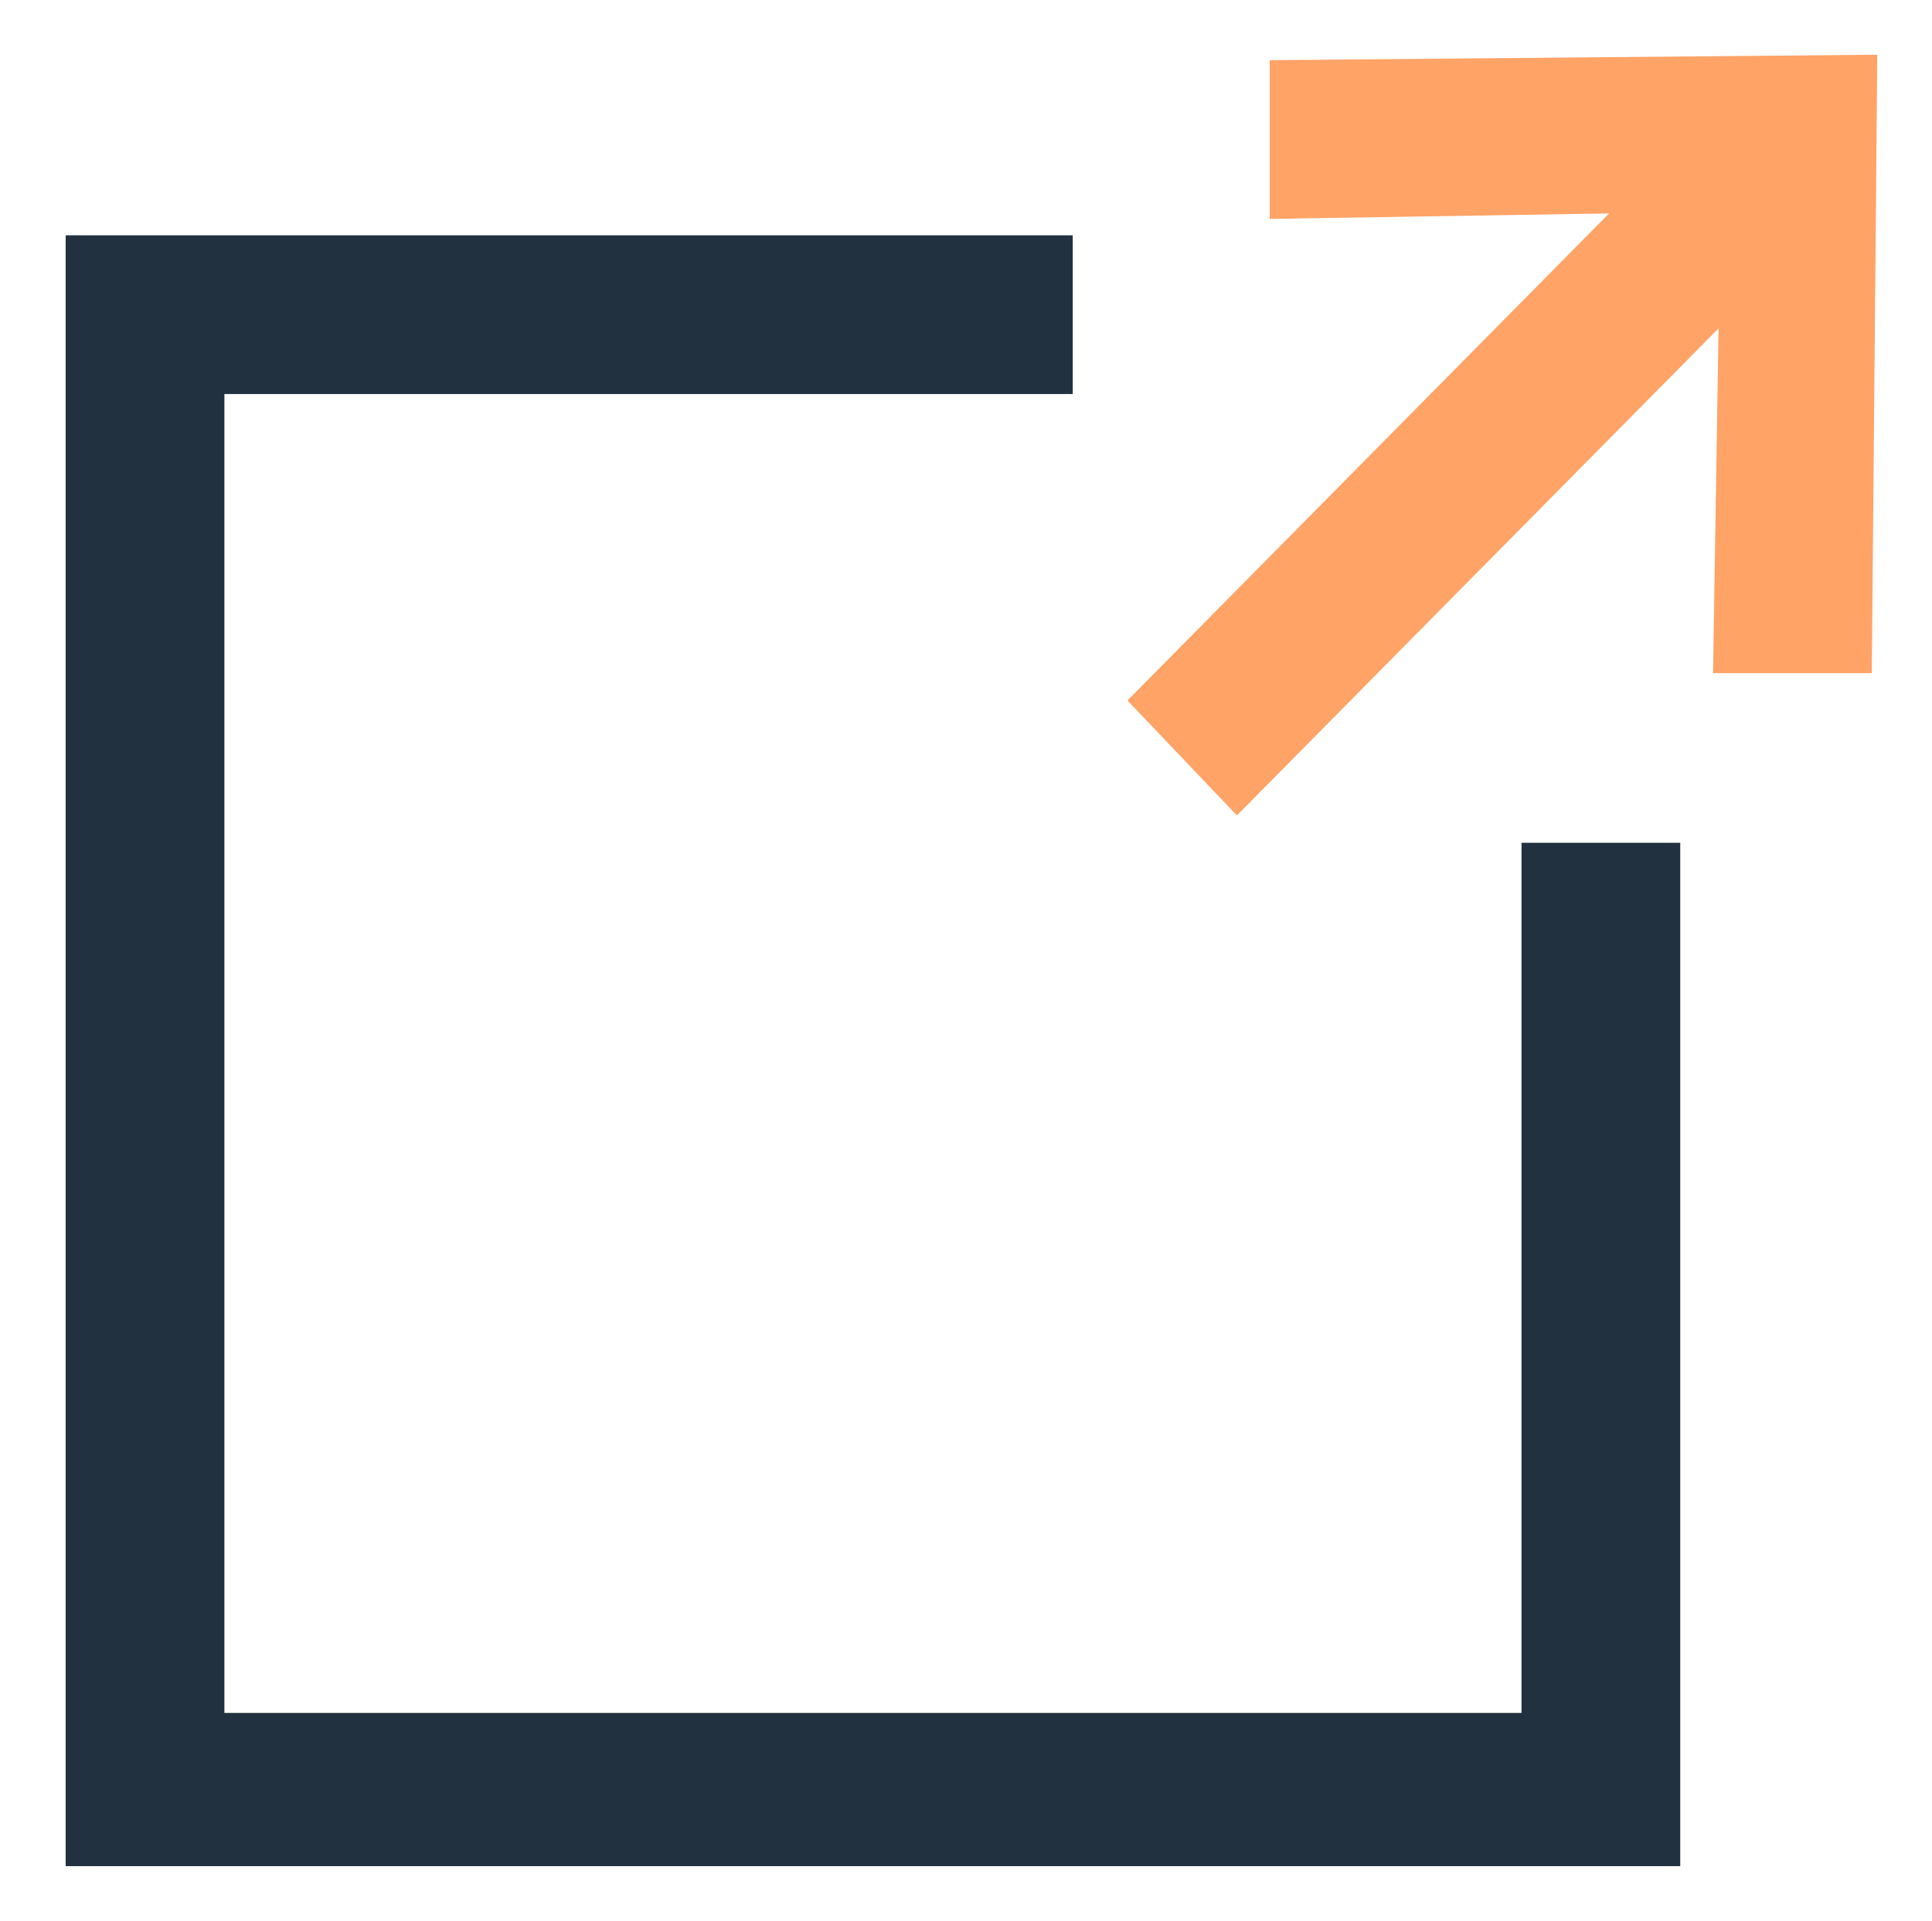
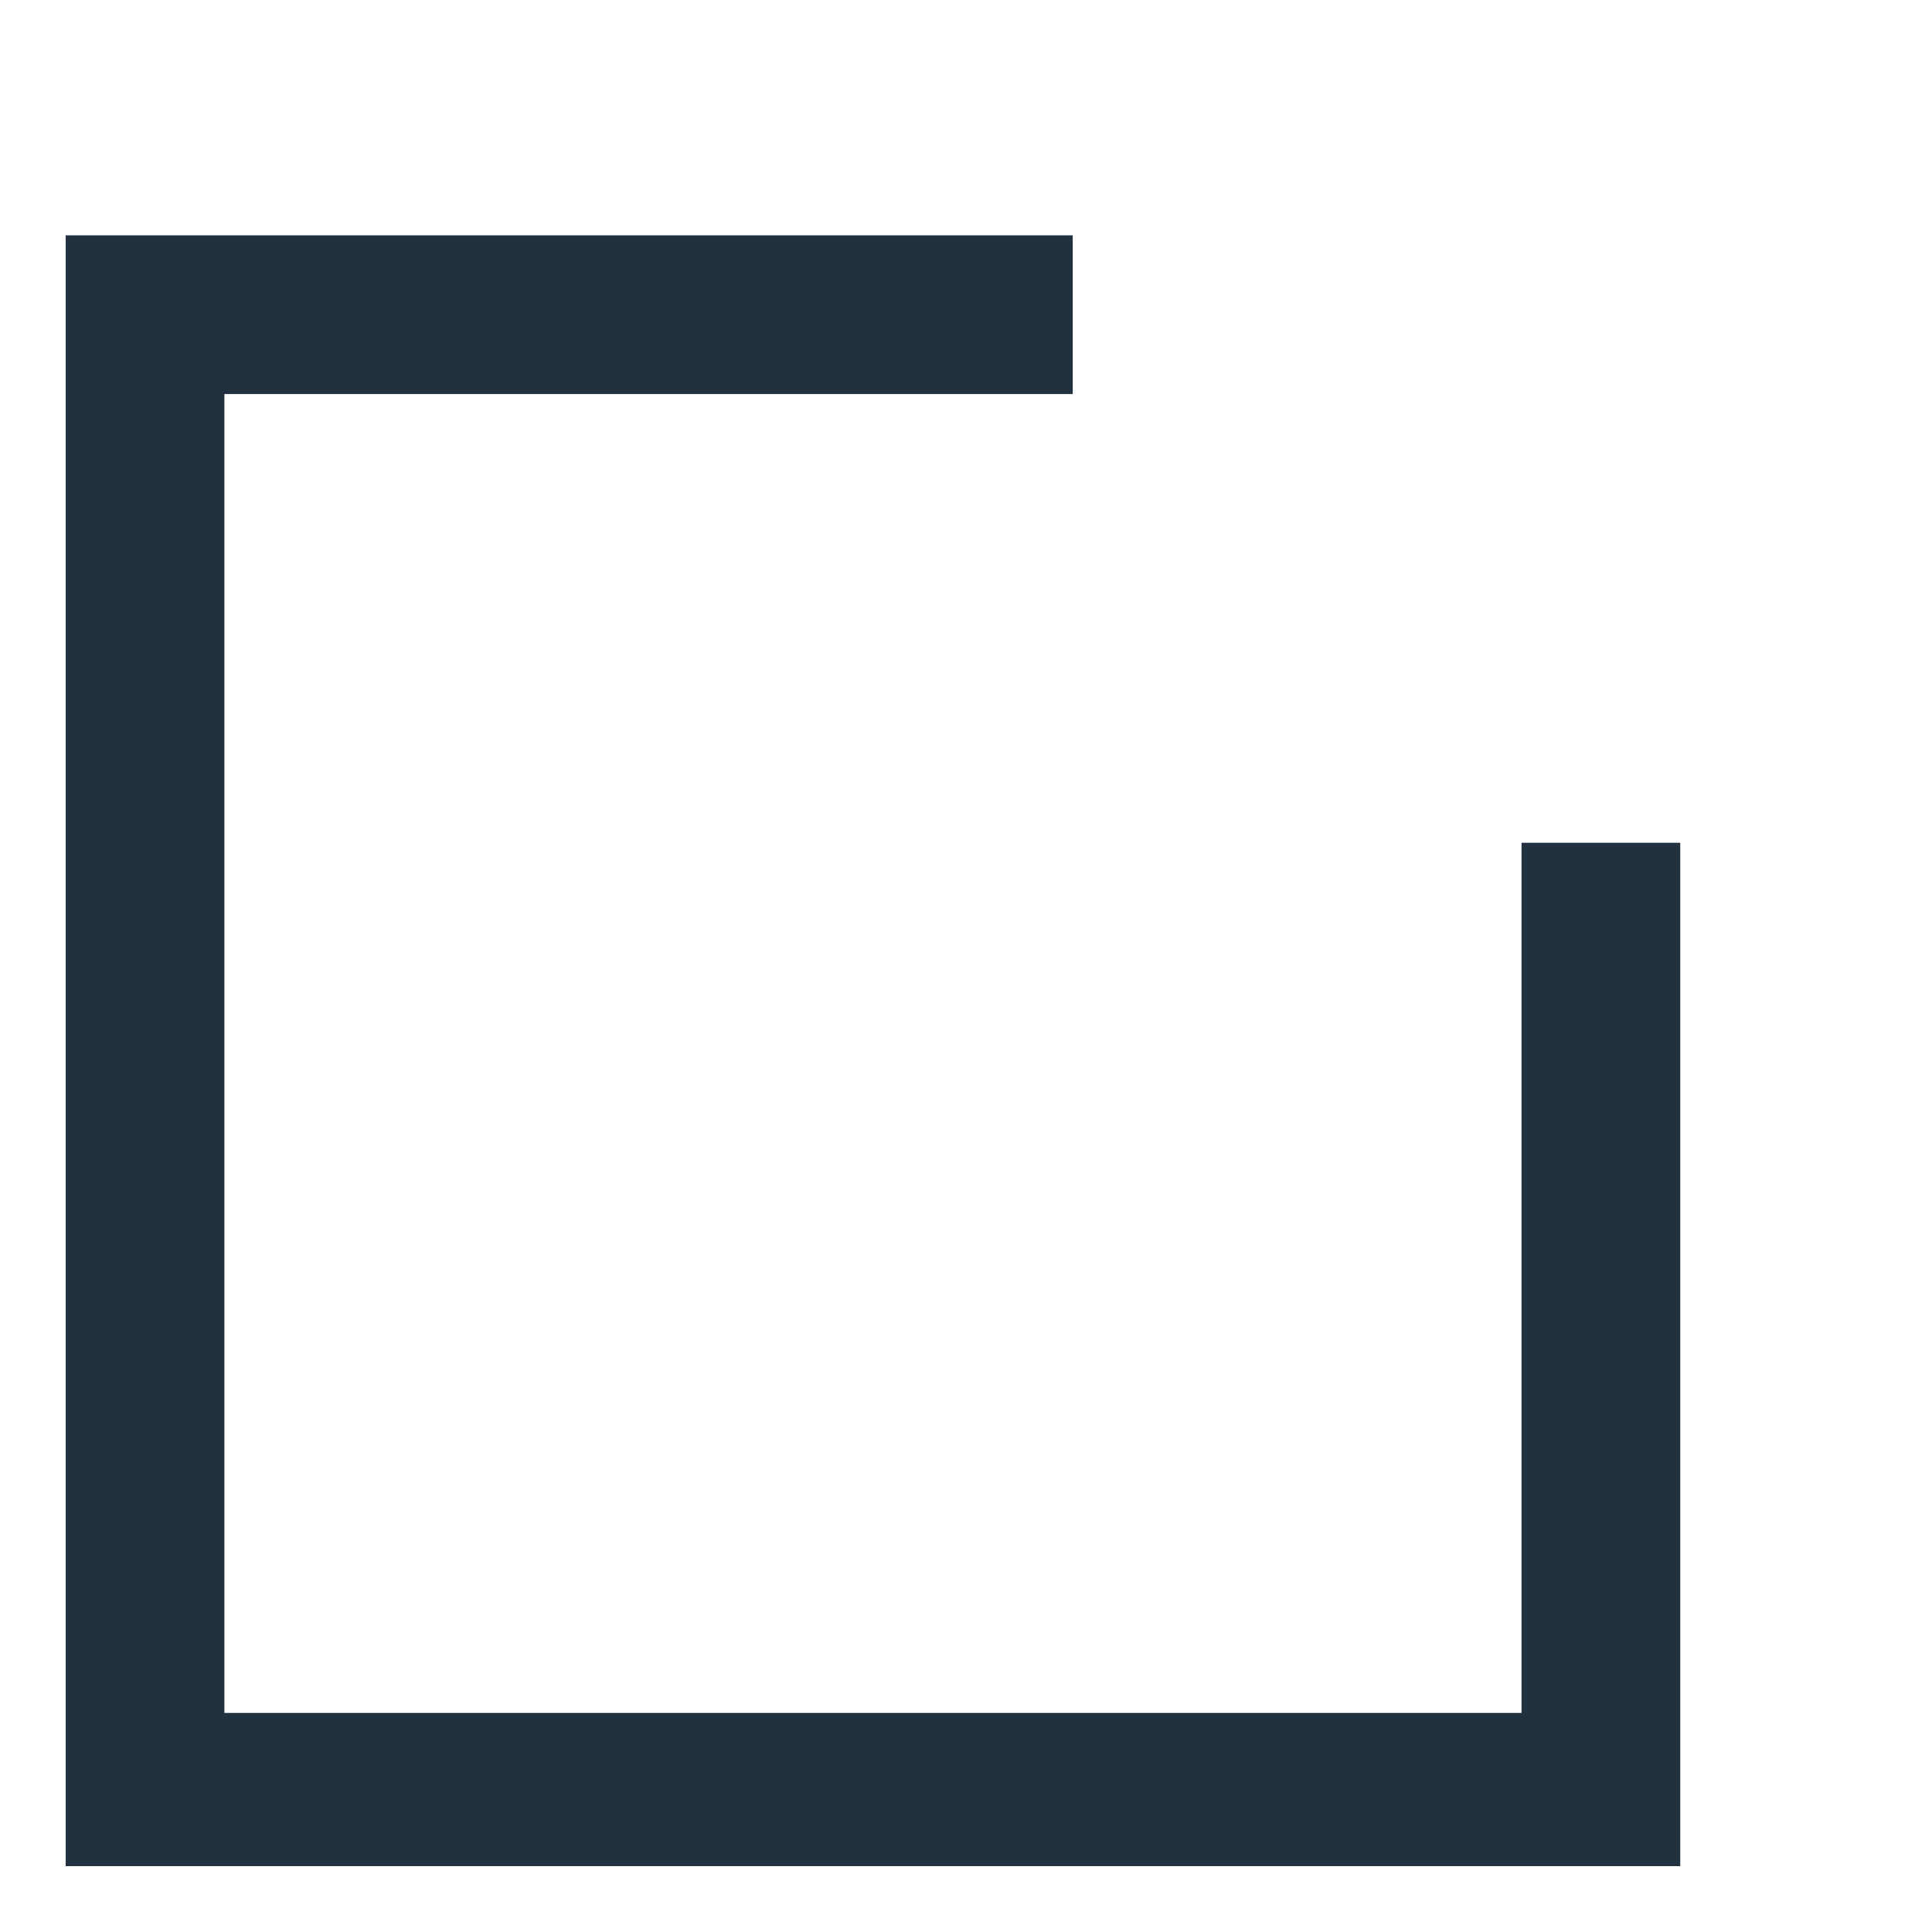
<svg xmlns="http://www.w3.org/2000/svg" version="1.1" id="Layer_1" x="0px" y="0px" viewBox="0 0 35.3 35.1" style="enable-background:new 0 0 35.3 35.1;" xml:space="preserve">
  <style type="text/css">
	.st0{fill:#FFA366;}
	.st1{fill:#22313F;}
</style>
  <g>
-     <polygon class="st0" points="23.2,1.1 23.2,4 29.4,3.9 20.6,12.8 22.6,14.9 31.4,6 31.3,12.3 34.2,12.3 34.3,1  " />
    <polygon class="st1" points="27.8,31.3 4.1,31.3 4.1,7.2 19.6,7.2 19.6,4.3 1.2,4.3 1.2,34.1 30.7,34.1 30.7,15.4 27.8,15.4  " />
  </g>
</svg>